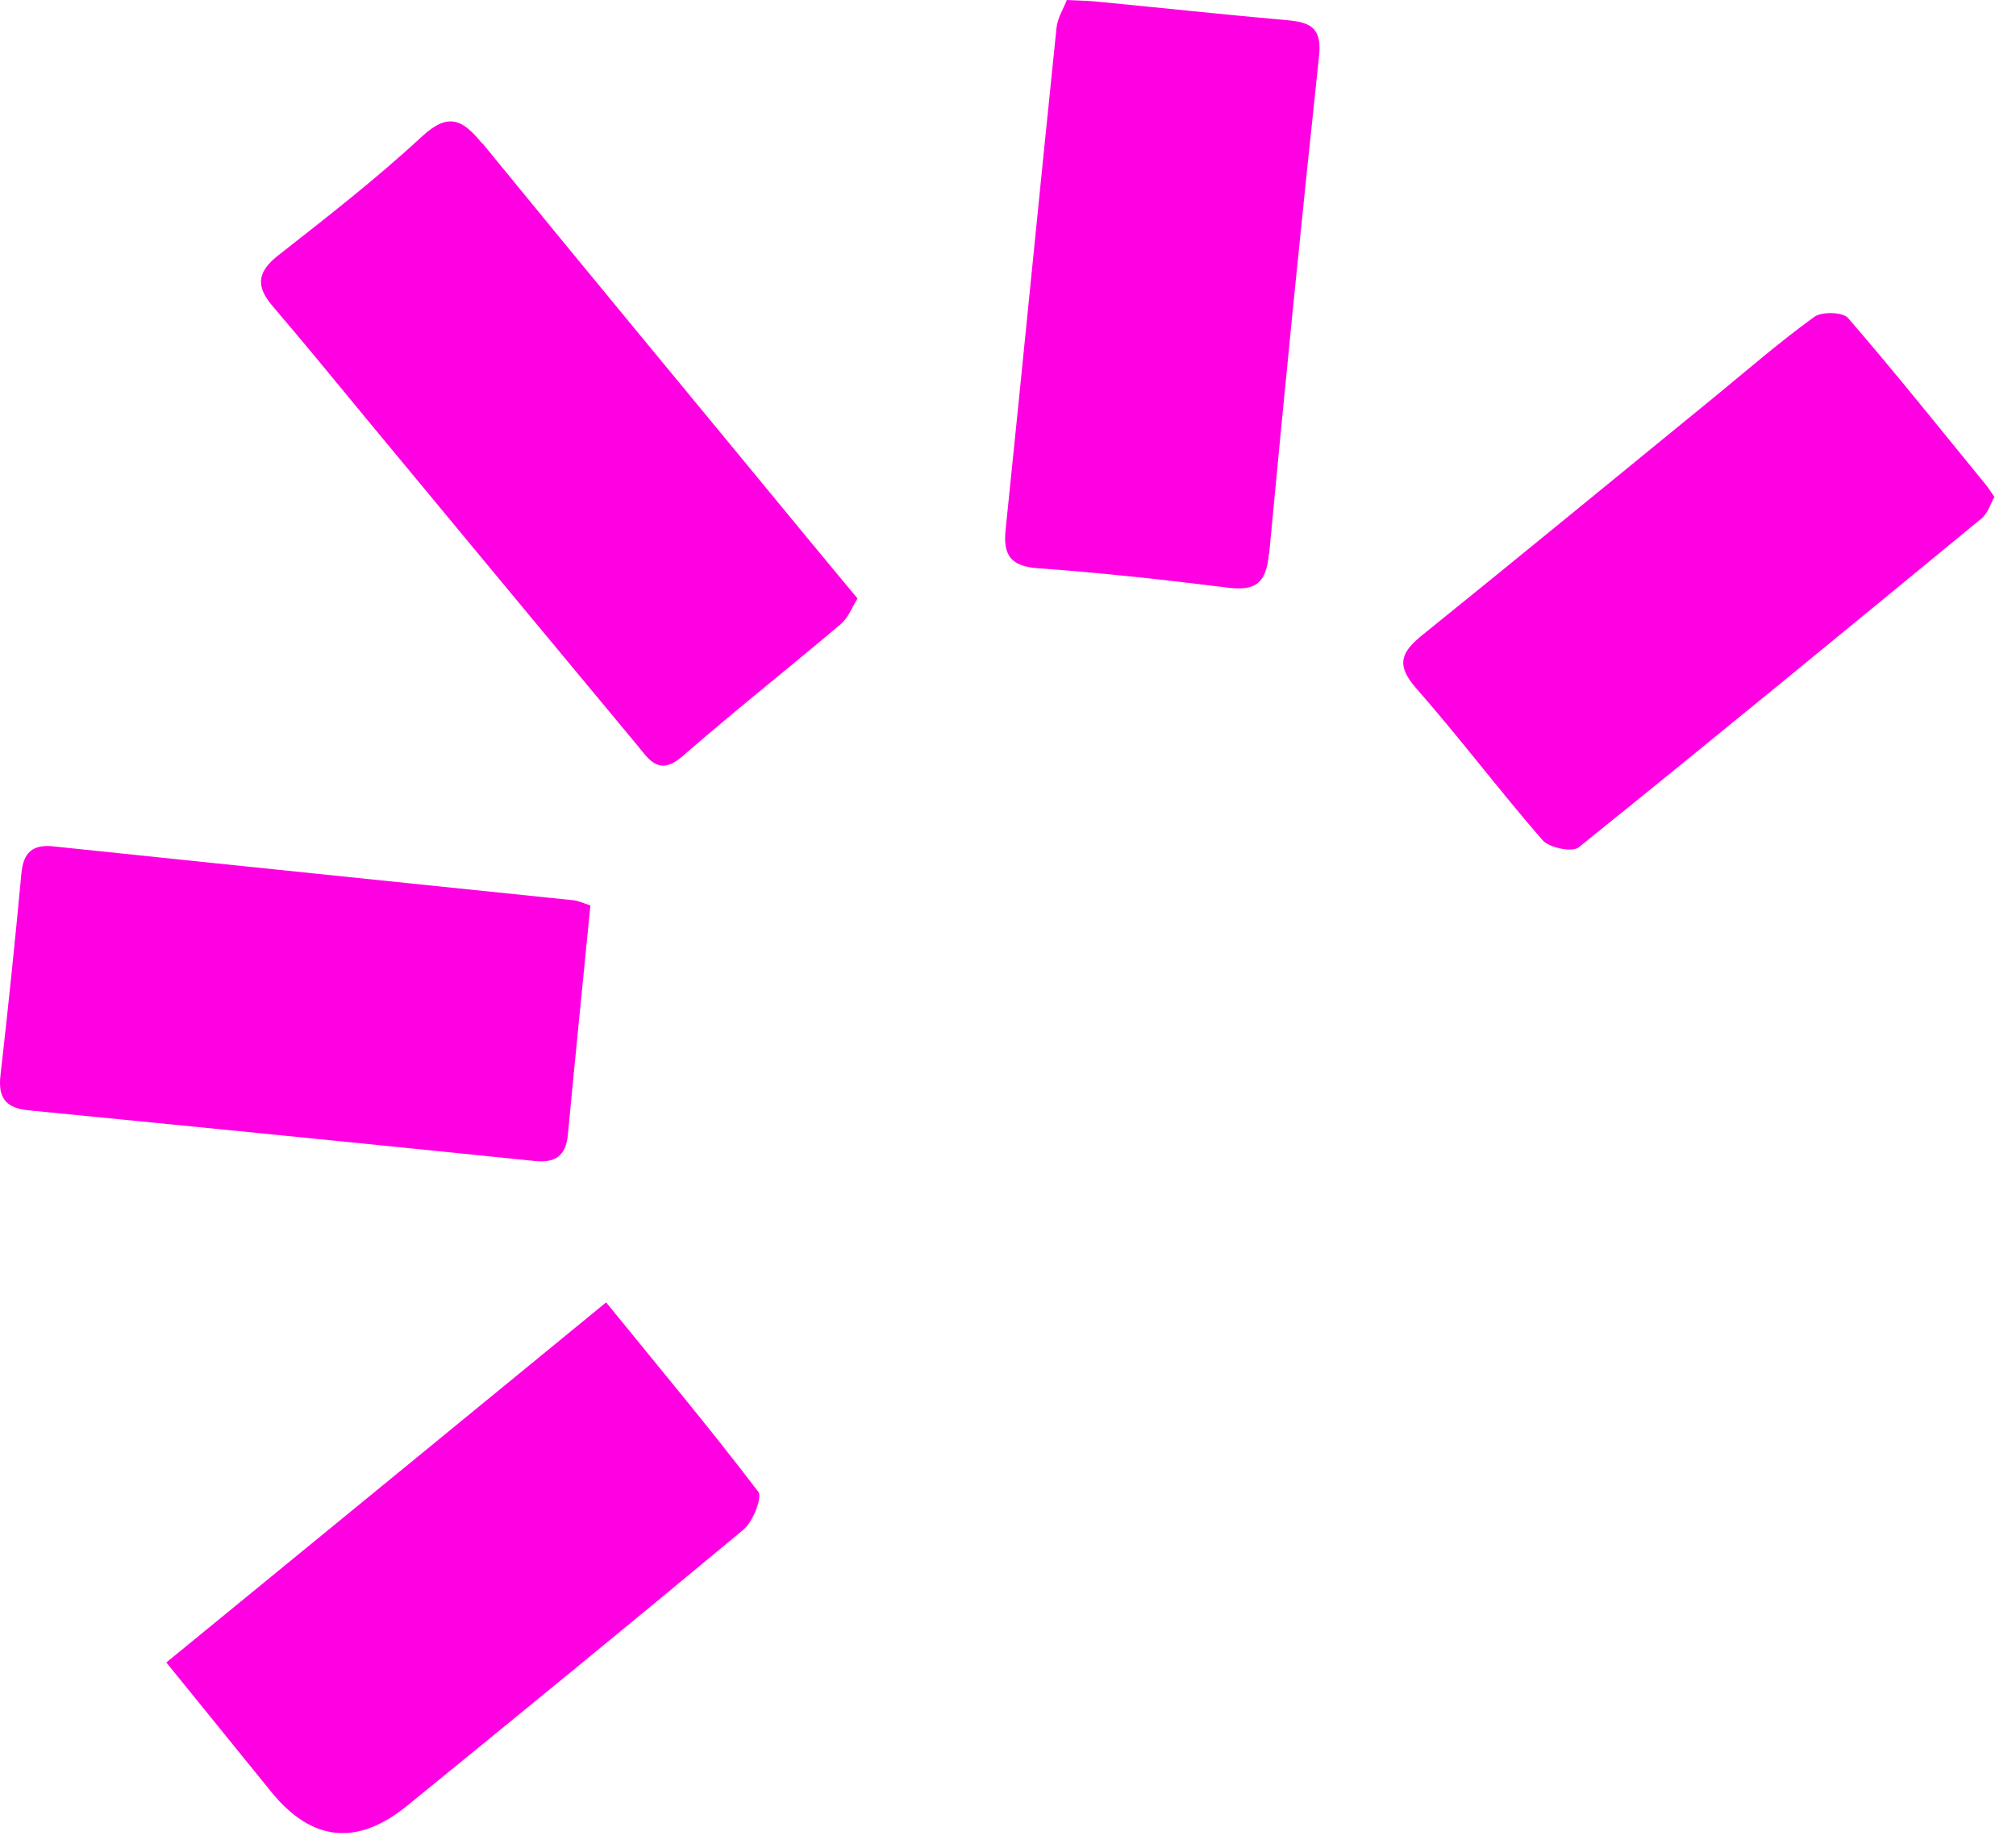
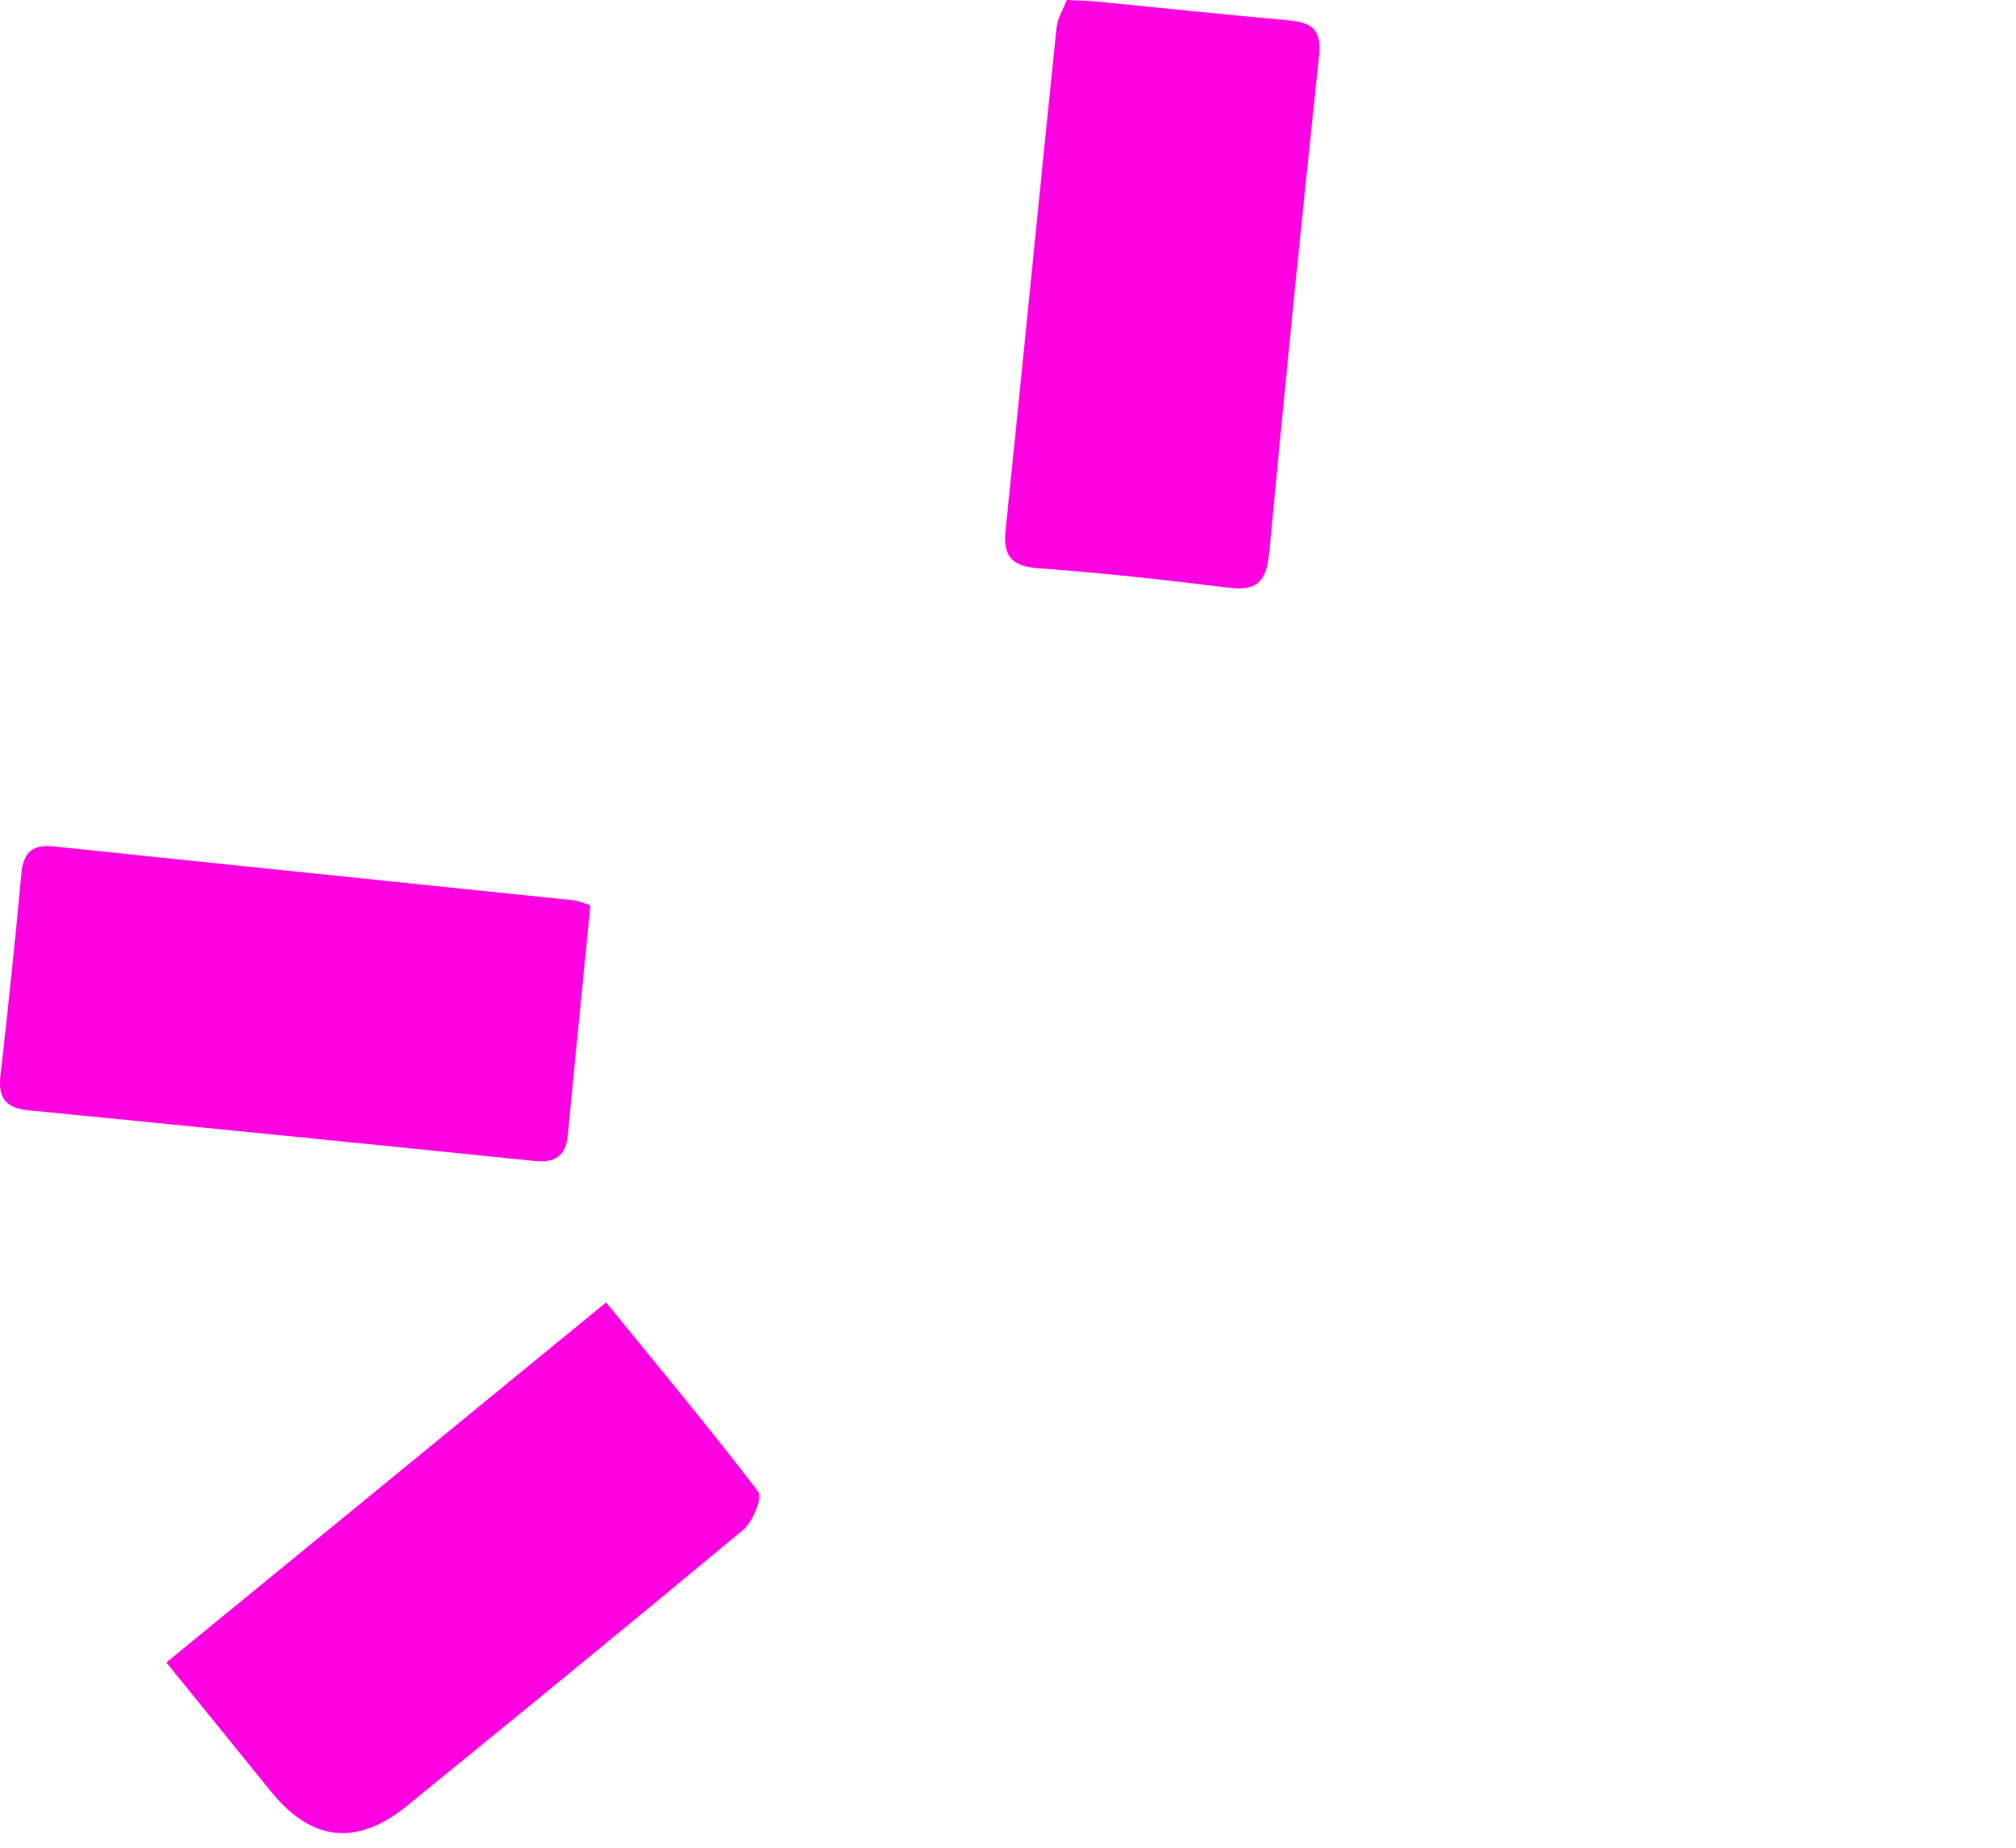
<svg xmlns="http://www.w3.org/2000/svg" width="84" height="77" viewBox="0 0 84 77" fill="none">
-   <path d="M20.09 5.98C19.29 5 18.7 4.65 17.58 5.69C15.68 7.45 13.61 9.06 11.57 10.66C10.69 11.36 10.67 11.96 11.37 12.77C12.68 14.3 13.96 15.87 15.24 17.42C19 21.96 22.76 26.5 26.53 31.03C27.02 31.62 27.44 32.38 28.43 31.52C30.59 29.64 32.84 27.86 35.03 26.01C35.35 25.74 35.51 25.29 35.73 24.94C34.85 23.88 34.1 22.98 33.36 22.08C28.94 16.71 24.5 11.36 20.1 5.97L20.09 5.98Z" fill="#FF00E3" />
-   <path d="M64.27 35.01C64.55 35.33 65.51 35.53 65.78 35.31C71.41 30.78 76.99 26.19 82.57 21.6C82.84 21.37 82.96 20.95 83.1 20.71C82.91 20.43 82.85 20.34 82.79 20.26C80.87 17.91 78.98 15.54 77 13.25C76.78 13 75.91 12.98 75.6 13.2C74.18 14.23 72.85 15.38 71.5 16.49C67.42 19.82 63.36 23.16 59.27 26.46C58.42 27.15 58.13 27.67 58.98 28.65C60.8 30.72 62.47 32.94 64.28 35.02L64.27 35.01Z" fill="#FF00E3" />
  <path d="M25.26 54.27C19.05 59.36 13.04 64.28 6.93 69.28C8.51 71.22 9.9 72.95 11.3 74.67C12.986 76.743 14.866 76.943 16.94 75.27C21.63 71.45 26.32 67.62 30.97 63.75C31.37 63.42 31.78 62.4 31.59 62.16C29.58 59.52 27.44 56.96 25.26 54.28V54.27Z" fill="#FF00E3" />
  <path d="M23.66 47.3C23.96 44.14 24.28 40.97 24.6 37.73C24.23 37.61 24.09 37.54 23.93 37.52C16.69 36.77 9.46 36.03 2.22 35.27C1.35 35.18 0.97 35.53 0.89 36.41C0.63 39.21 0.34 42.01 0.02 44.81C-0.09 45.76 0.25 46.18 1.19 46.27C8.22 46.96 15.24 47.66 22.27 48.38C23.12 48.47 23.57 48.19 23.66 47.3Z" fill="#FF00E3" />
  <path d="M52.88 23.09C53.53 16.17 54.22 9.25 54.96 2.34C55.08 1.22 54.66 0.94 53.71 0.85C51.02 0.61 48.32 0.32 45.63 0.06C45.31 0.03 45 0.03 44.45 0C44.32 0.35 44.06 0.75 44.02 1.17C43.3 8.14 42.62 15.11 41.9 22.08C41.79 23.13 42.11 23.6 43.25 23.68C45.89 23.87 48.53 24.16 51.17 24.49C52.34 24.64 52.76 24.27 52.87 23.09H52.88Z" fill="#FF00E3" />
</svg>